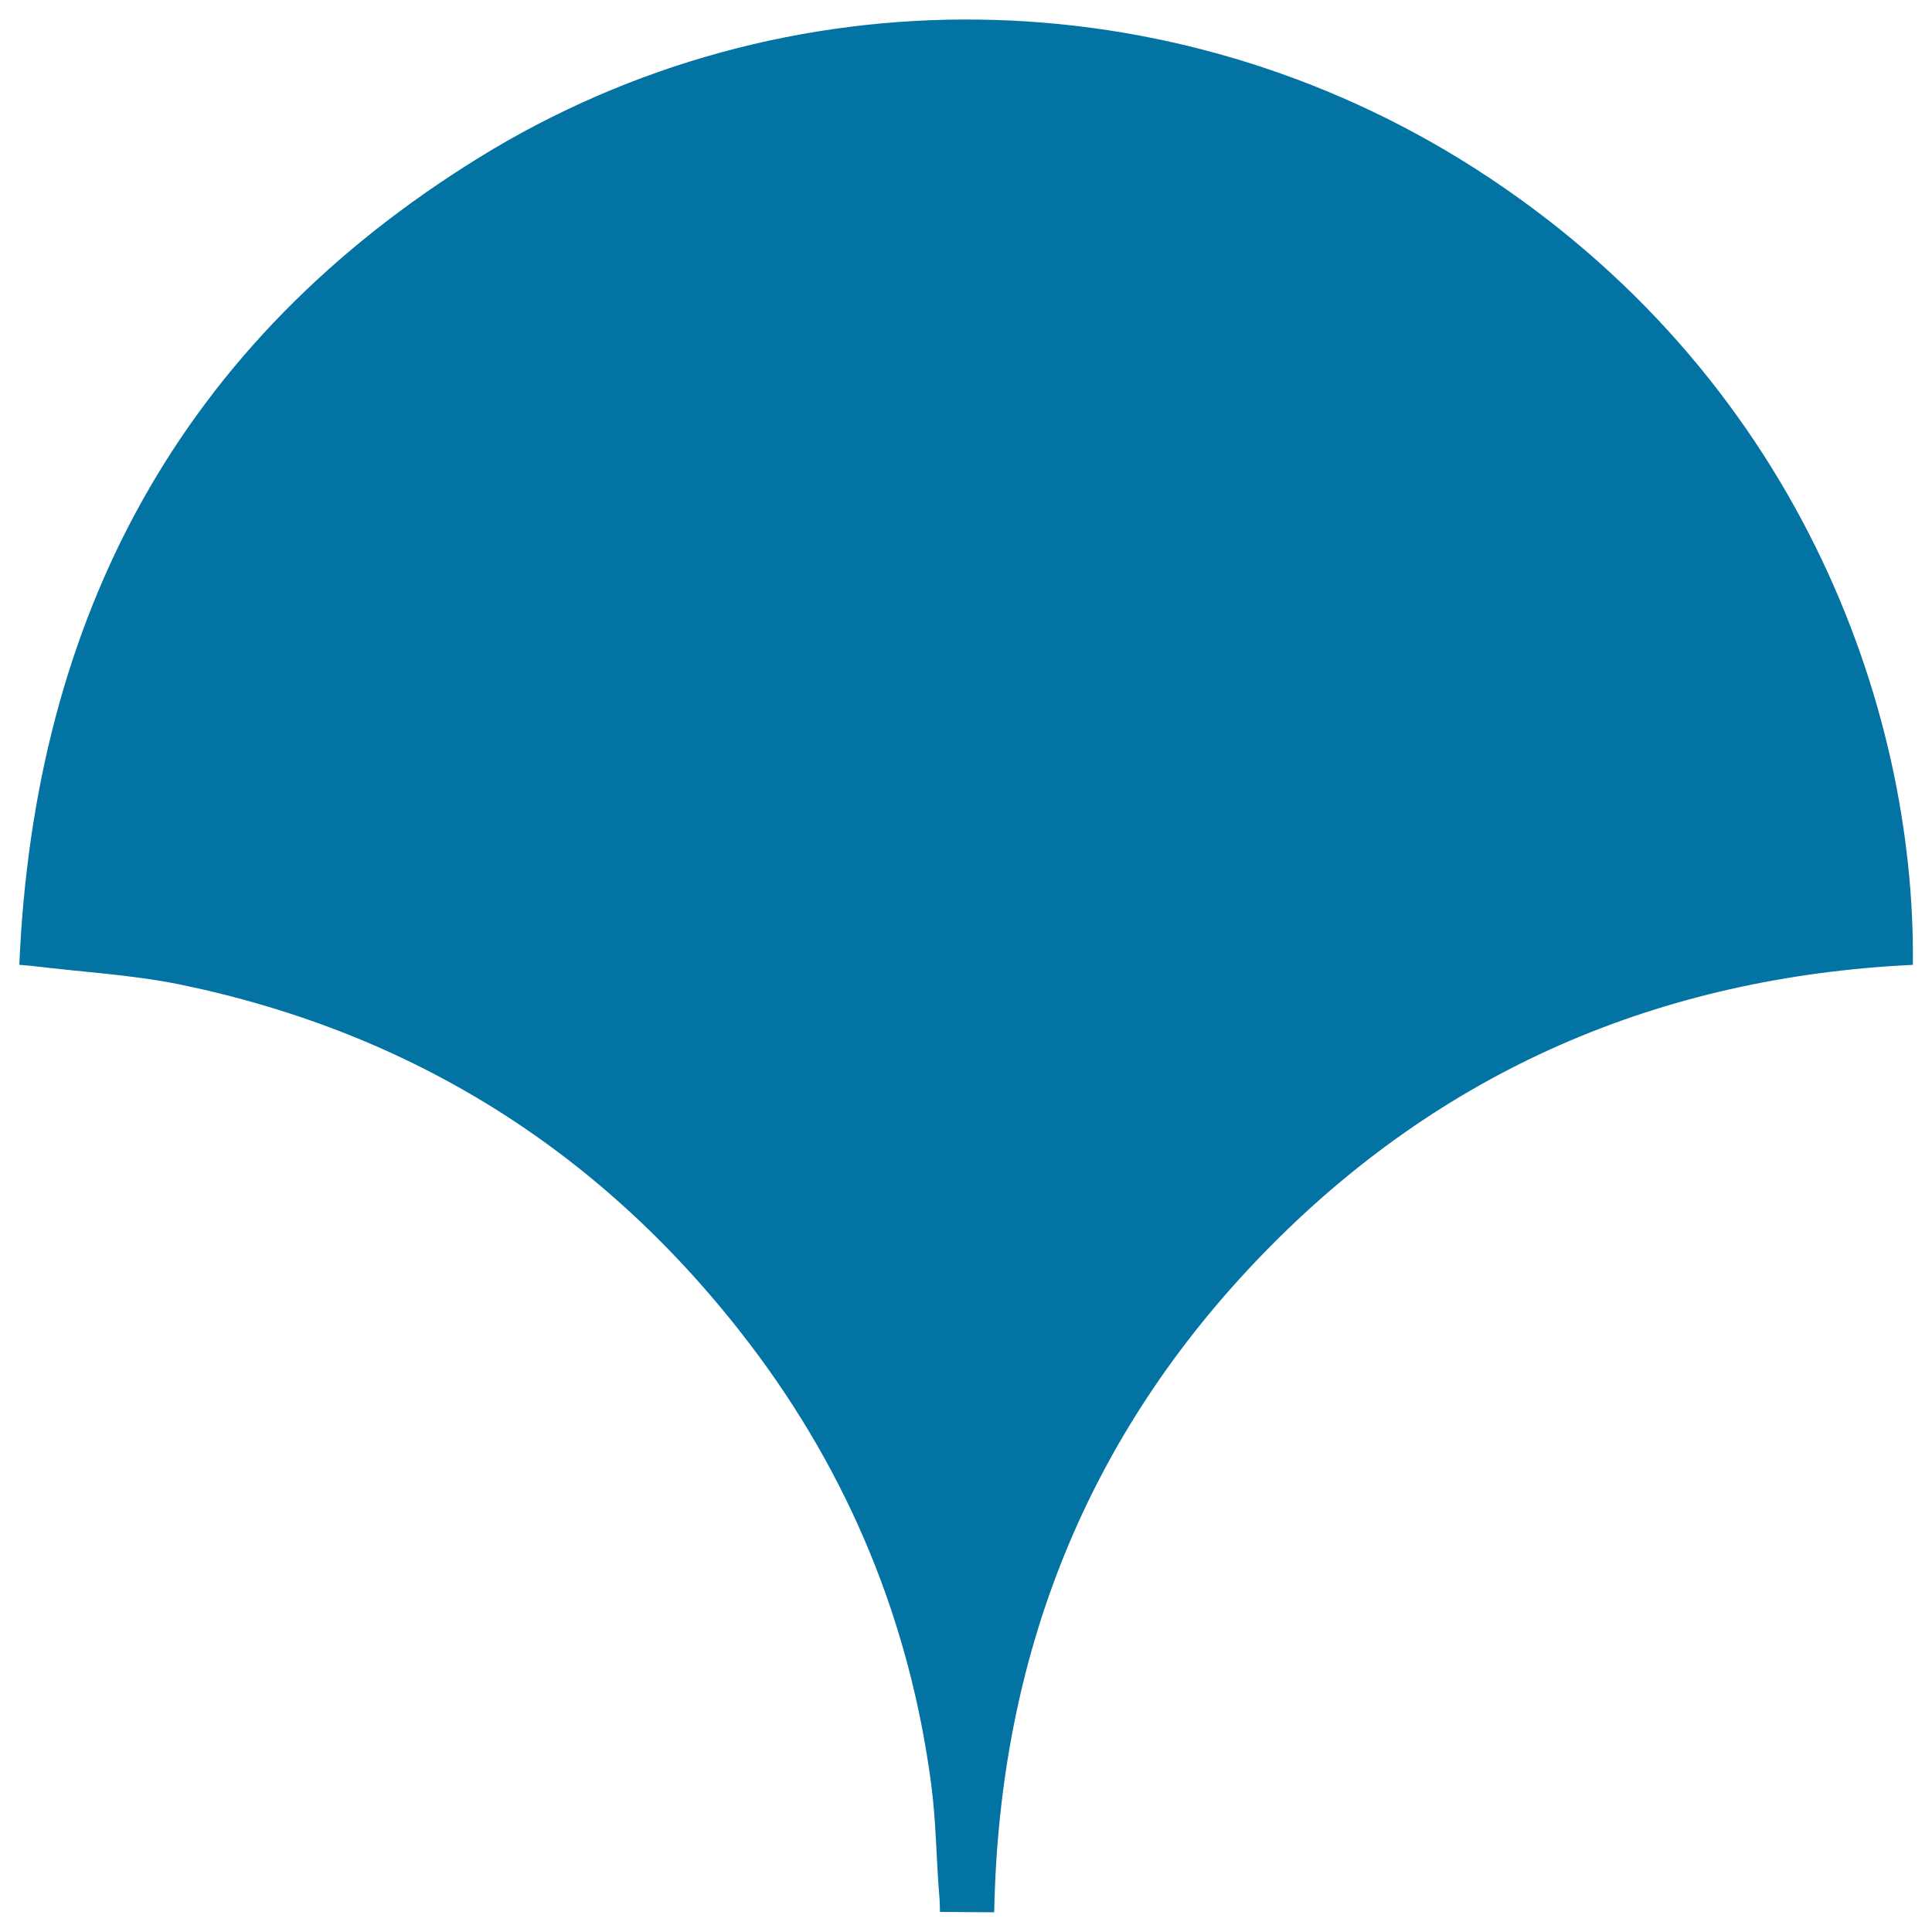
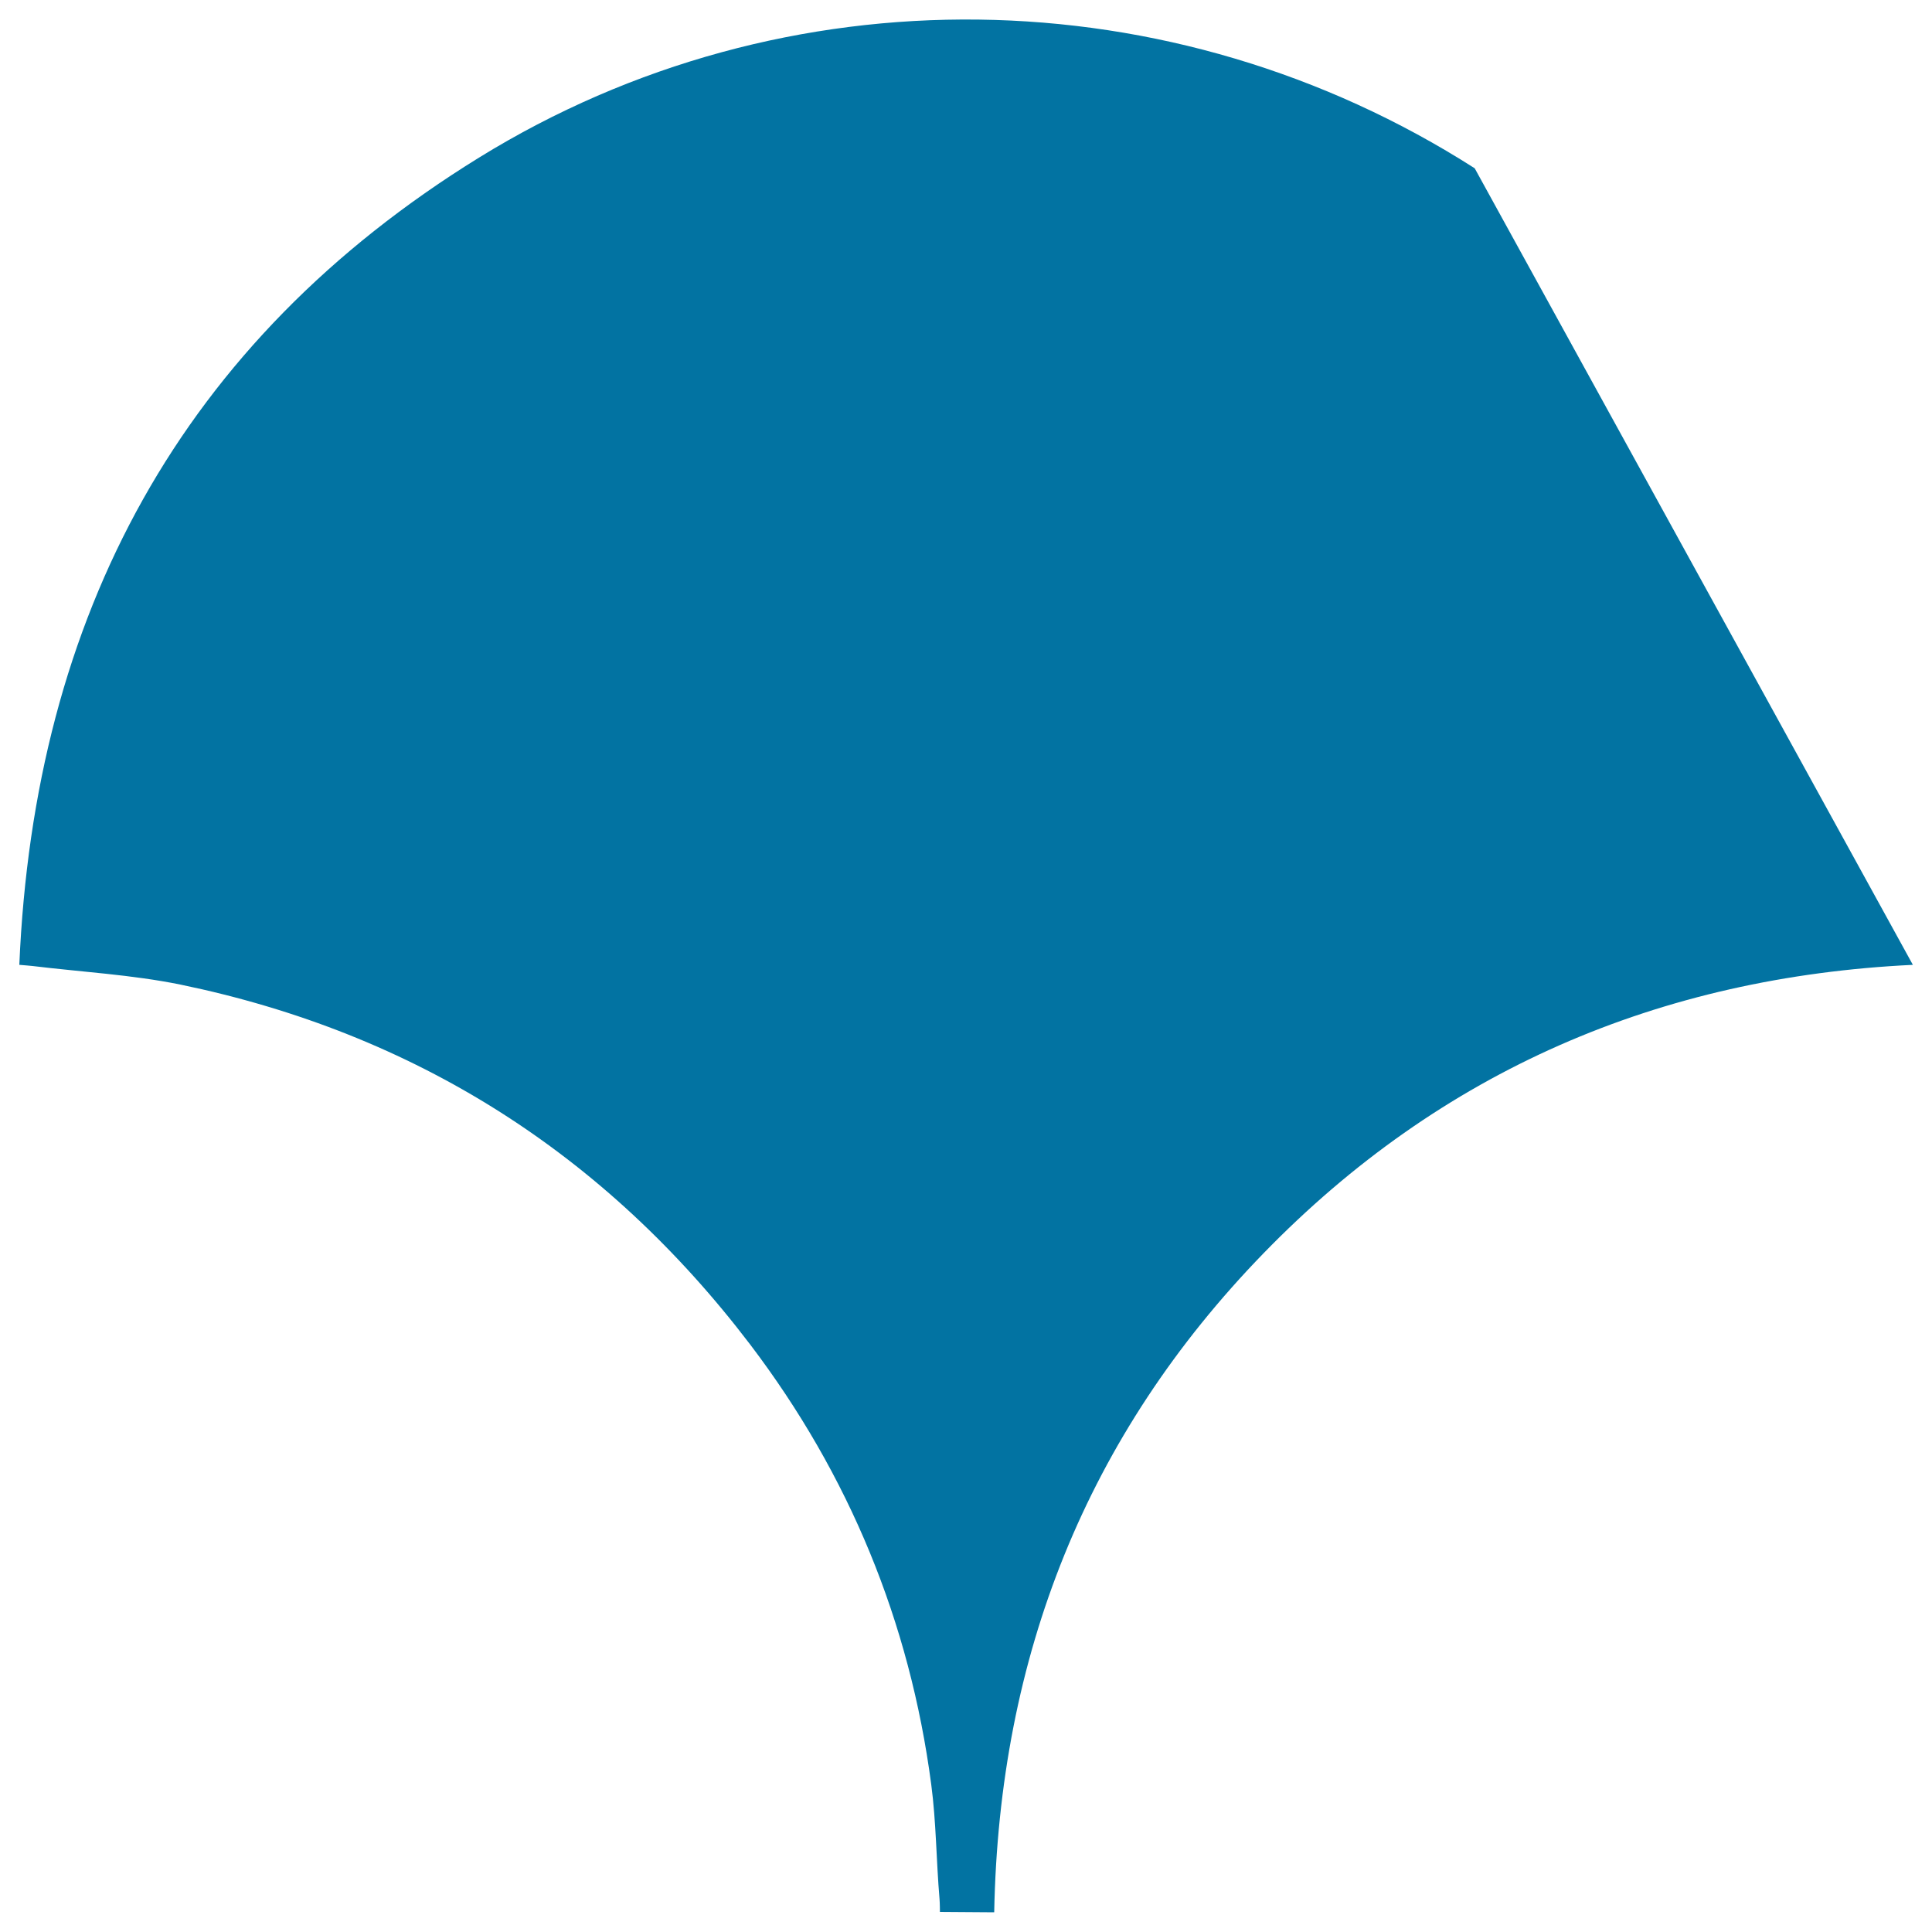
<svg xmlns="http://www.w3.org/2000/svg" viewBox="0 0 1000 1000" style="fill:#0273a2">
  <title>Tokyo Metro Logo SVG icon</title>
  <g>
-     <path d="M763.3,87.1C607-12.8,406.6-16.4,247.9,81.6C93.8,176.8,17.7,318.6,10,499.4c3.4,0.3,5.1,0.4,6.8,0.6c25.5,3.1,51.4,4.5,76.5,9.6c121.5,25.1,219.9,87.7,294.9,186.2c51.3,67.5,82.7,143.7,93.8,227.8c2.6,19.6,2.6,39.6,4.3,59.3c0.2,2.4,0.2,6.7,0.2,6.7l28.1,0.2c2.5-132.6,47.8-246.8,139.4-341.1c91.8-94.5,204.9-143,336.1-149.3C991.6,365.2,929.6,193.5,763.3,87.1z" />
+     <path d="M763.3,87.1C607-12.8,406.6-16.4,247.9,81.6C93.8,176.8,17.7,318.6,10,499.4c3.4,0.3,5.1,0.4,6.8,0.6c25.5,3.1,51.4,4.5,76.5,9.6c121.5,25.1,219.9,87.7,294.9,186.2c51.3,67.5,82.7,143.7,93.8,227.8c2.6,19.6,2.6,39.6,4.3,59.3c0.2,2.4,0.2,6.7,0.2,6.7l28.1,0.2c2.5-132.6,47.8-246.8,139.4-341.1c91.8-94.5,204.9-143,336.1-149.3z" />
  </g>
</svg>